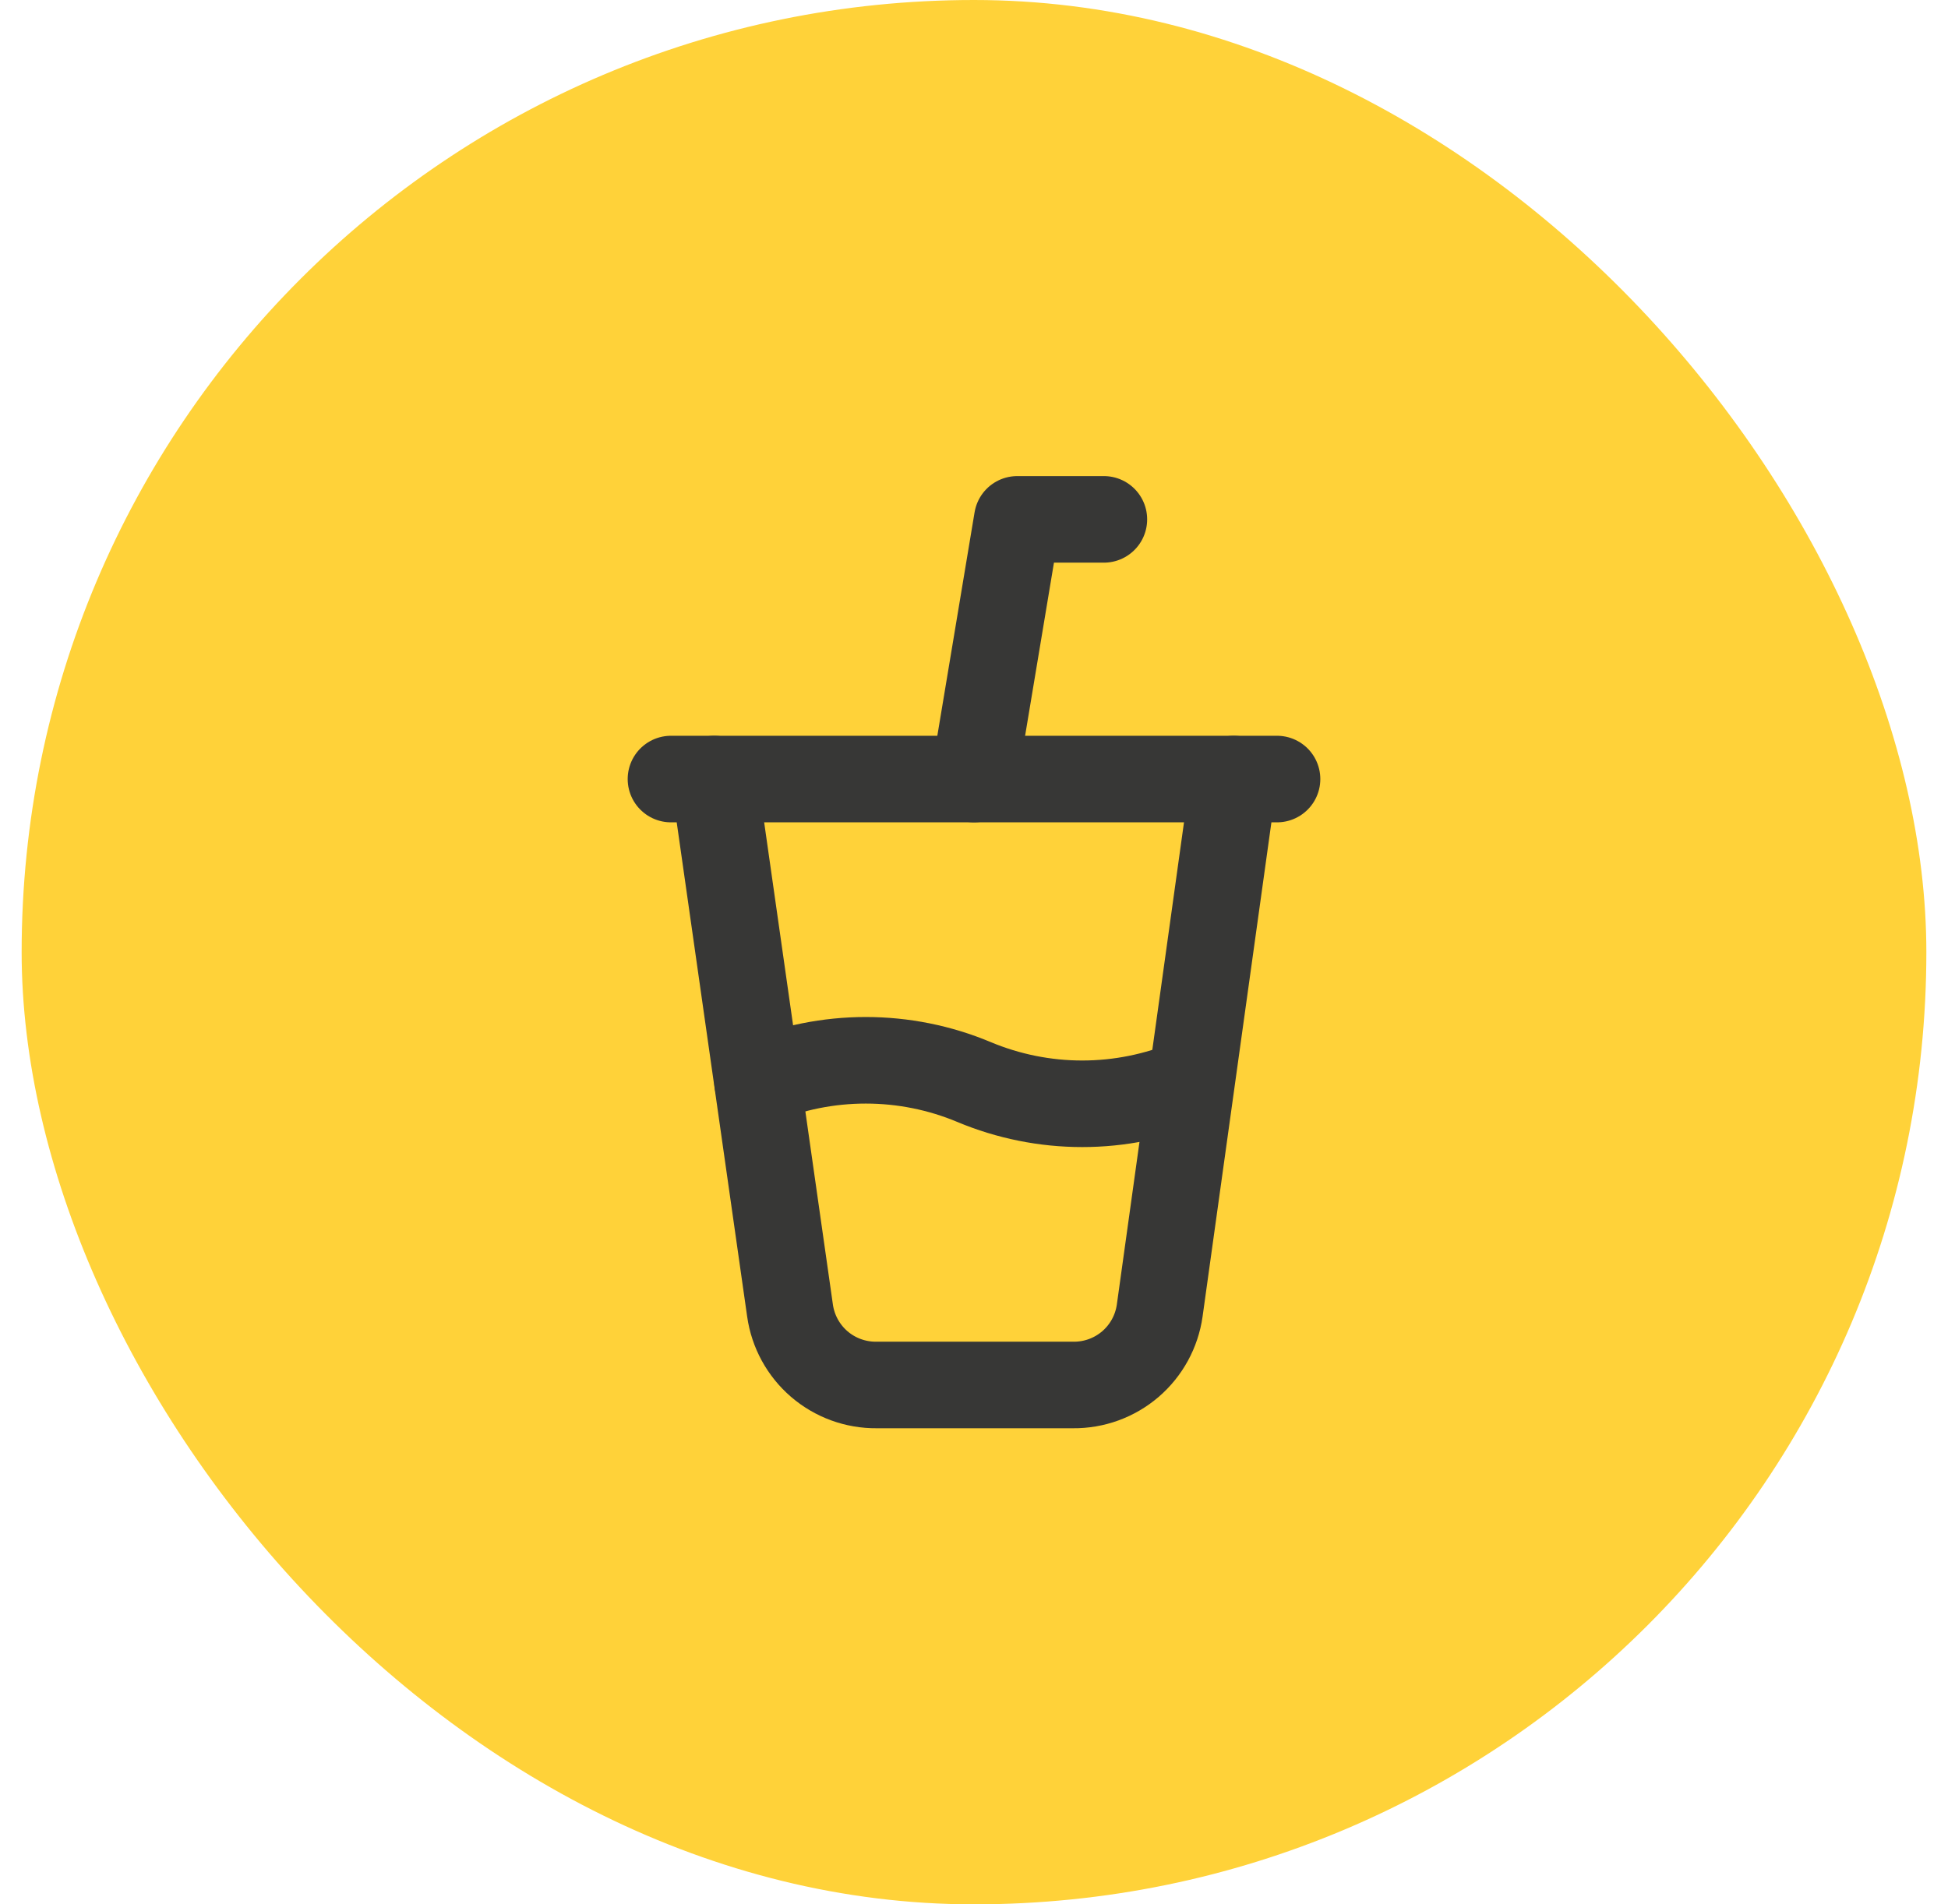
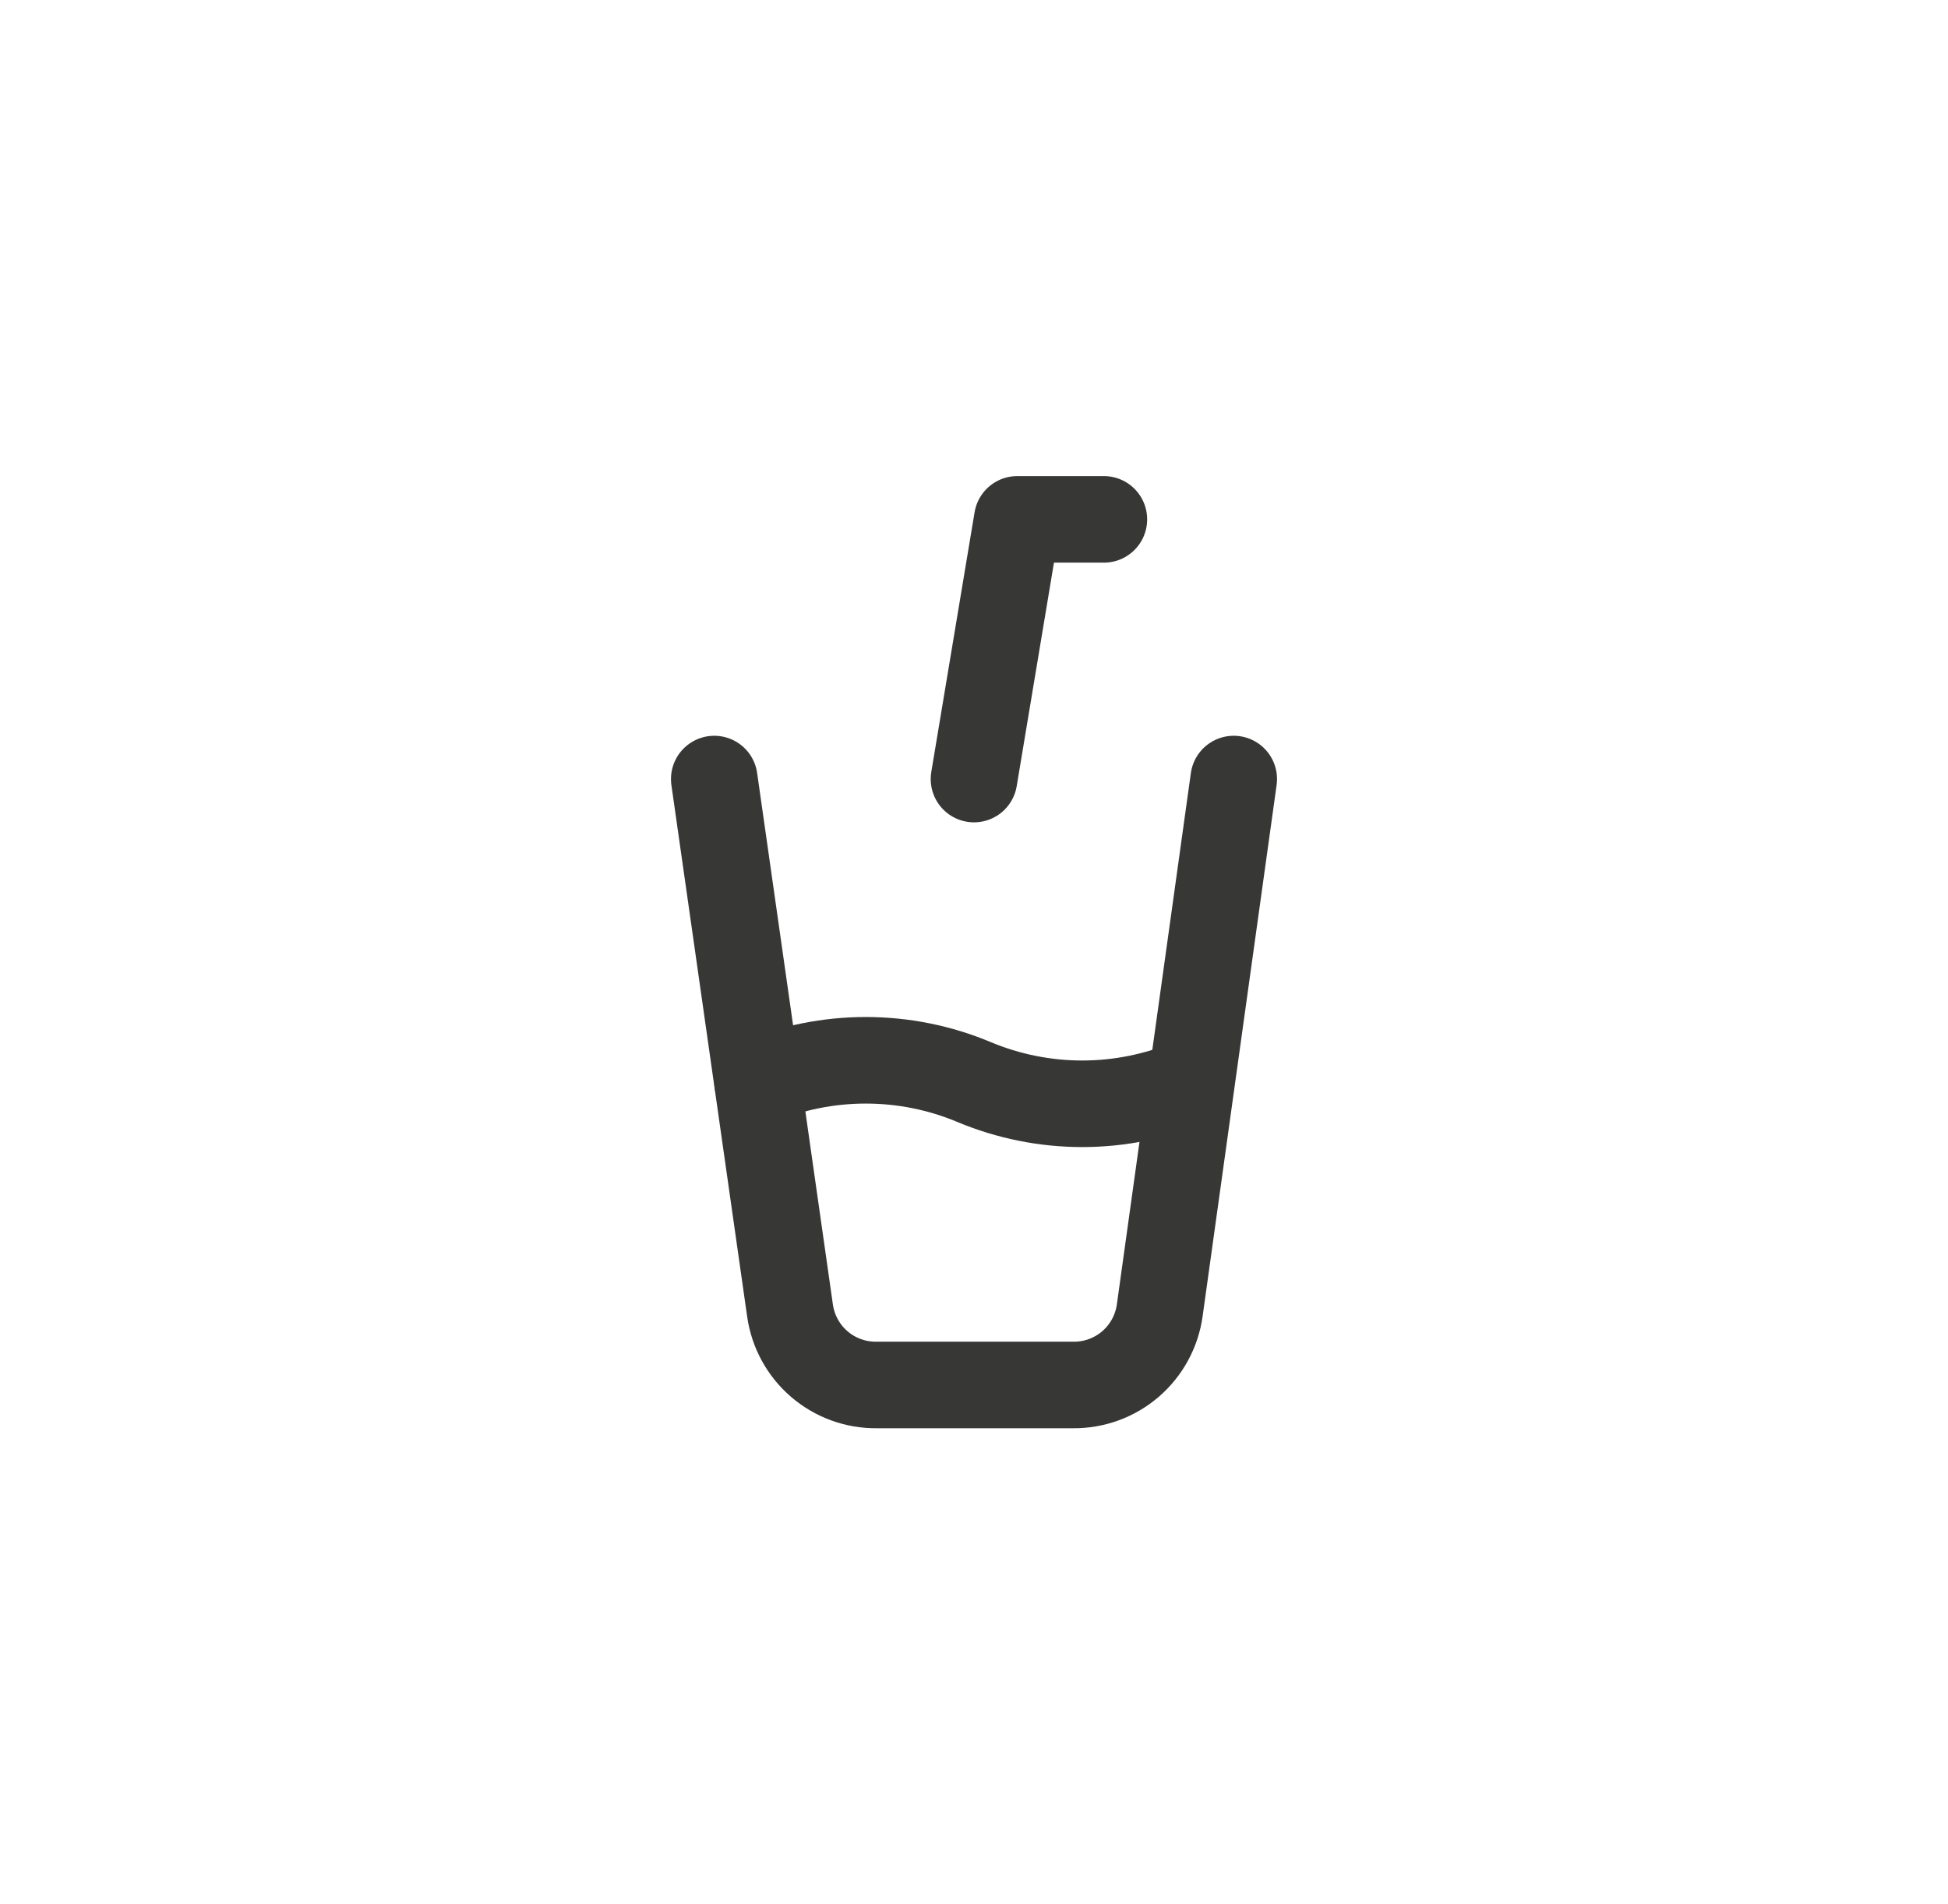
<svg xmlns="http://www.w3.org/2000/svg" width="45" height="44" viewBox="0 0 45 44" fill="none">
-   <rect x="0.5" width="44" height="44" rx="22" fill="#FFD239" />
  <path d="M16.5 18L18.25 30.28C18.318 30.761 18.558 31.2 18.926 31.517C19.294 31.833 19.765 32.005 20.25 32H24.79C25.275 32.005 25.746 31.833 26.114 31.517C26.482 31.2 26.722 30.761 26.79 30.28L28.5 18" stroke="#373736" stroke-width="2" stroke-linecap="round" stroke-linejoin="round" />
-   <path d="M15.5 18H29.5" stroke="#373736" stroke-width="2" stroke-linecap="round" stroke-linejoin="round" />
  <path d="M17.5 25C18.292 24.668 19.142 24.498 20 24.498C20.858 24.498 21.708 24.668 22.5 25C23.292 25.332 24.142 25.503 25 25.503C25.858 25.503 26.708 25.332 27.5 25" stroke="#373736" stroke-width="2" stroke-linecap="round" stroke-linejoin="round" />
  <path d="M22.5 18L23.5 12H25.5" stroke="#373736" stroke-width="2" stroke-linecap="round" stroke-linejoin="round" />
</svg>